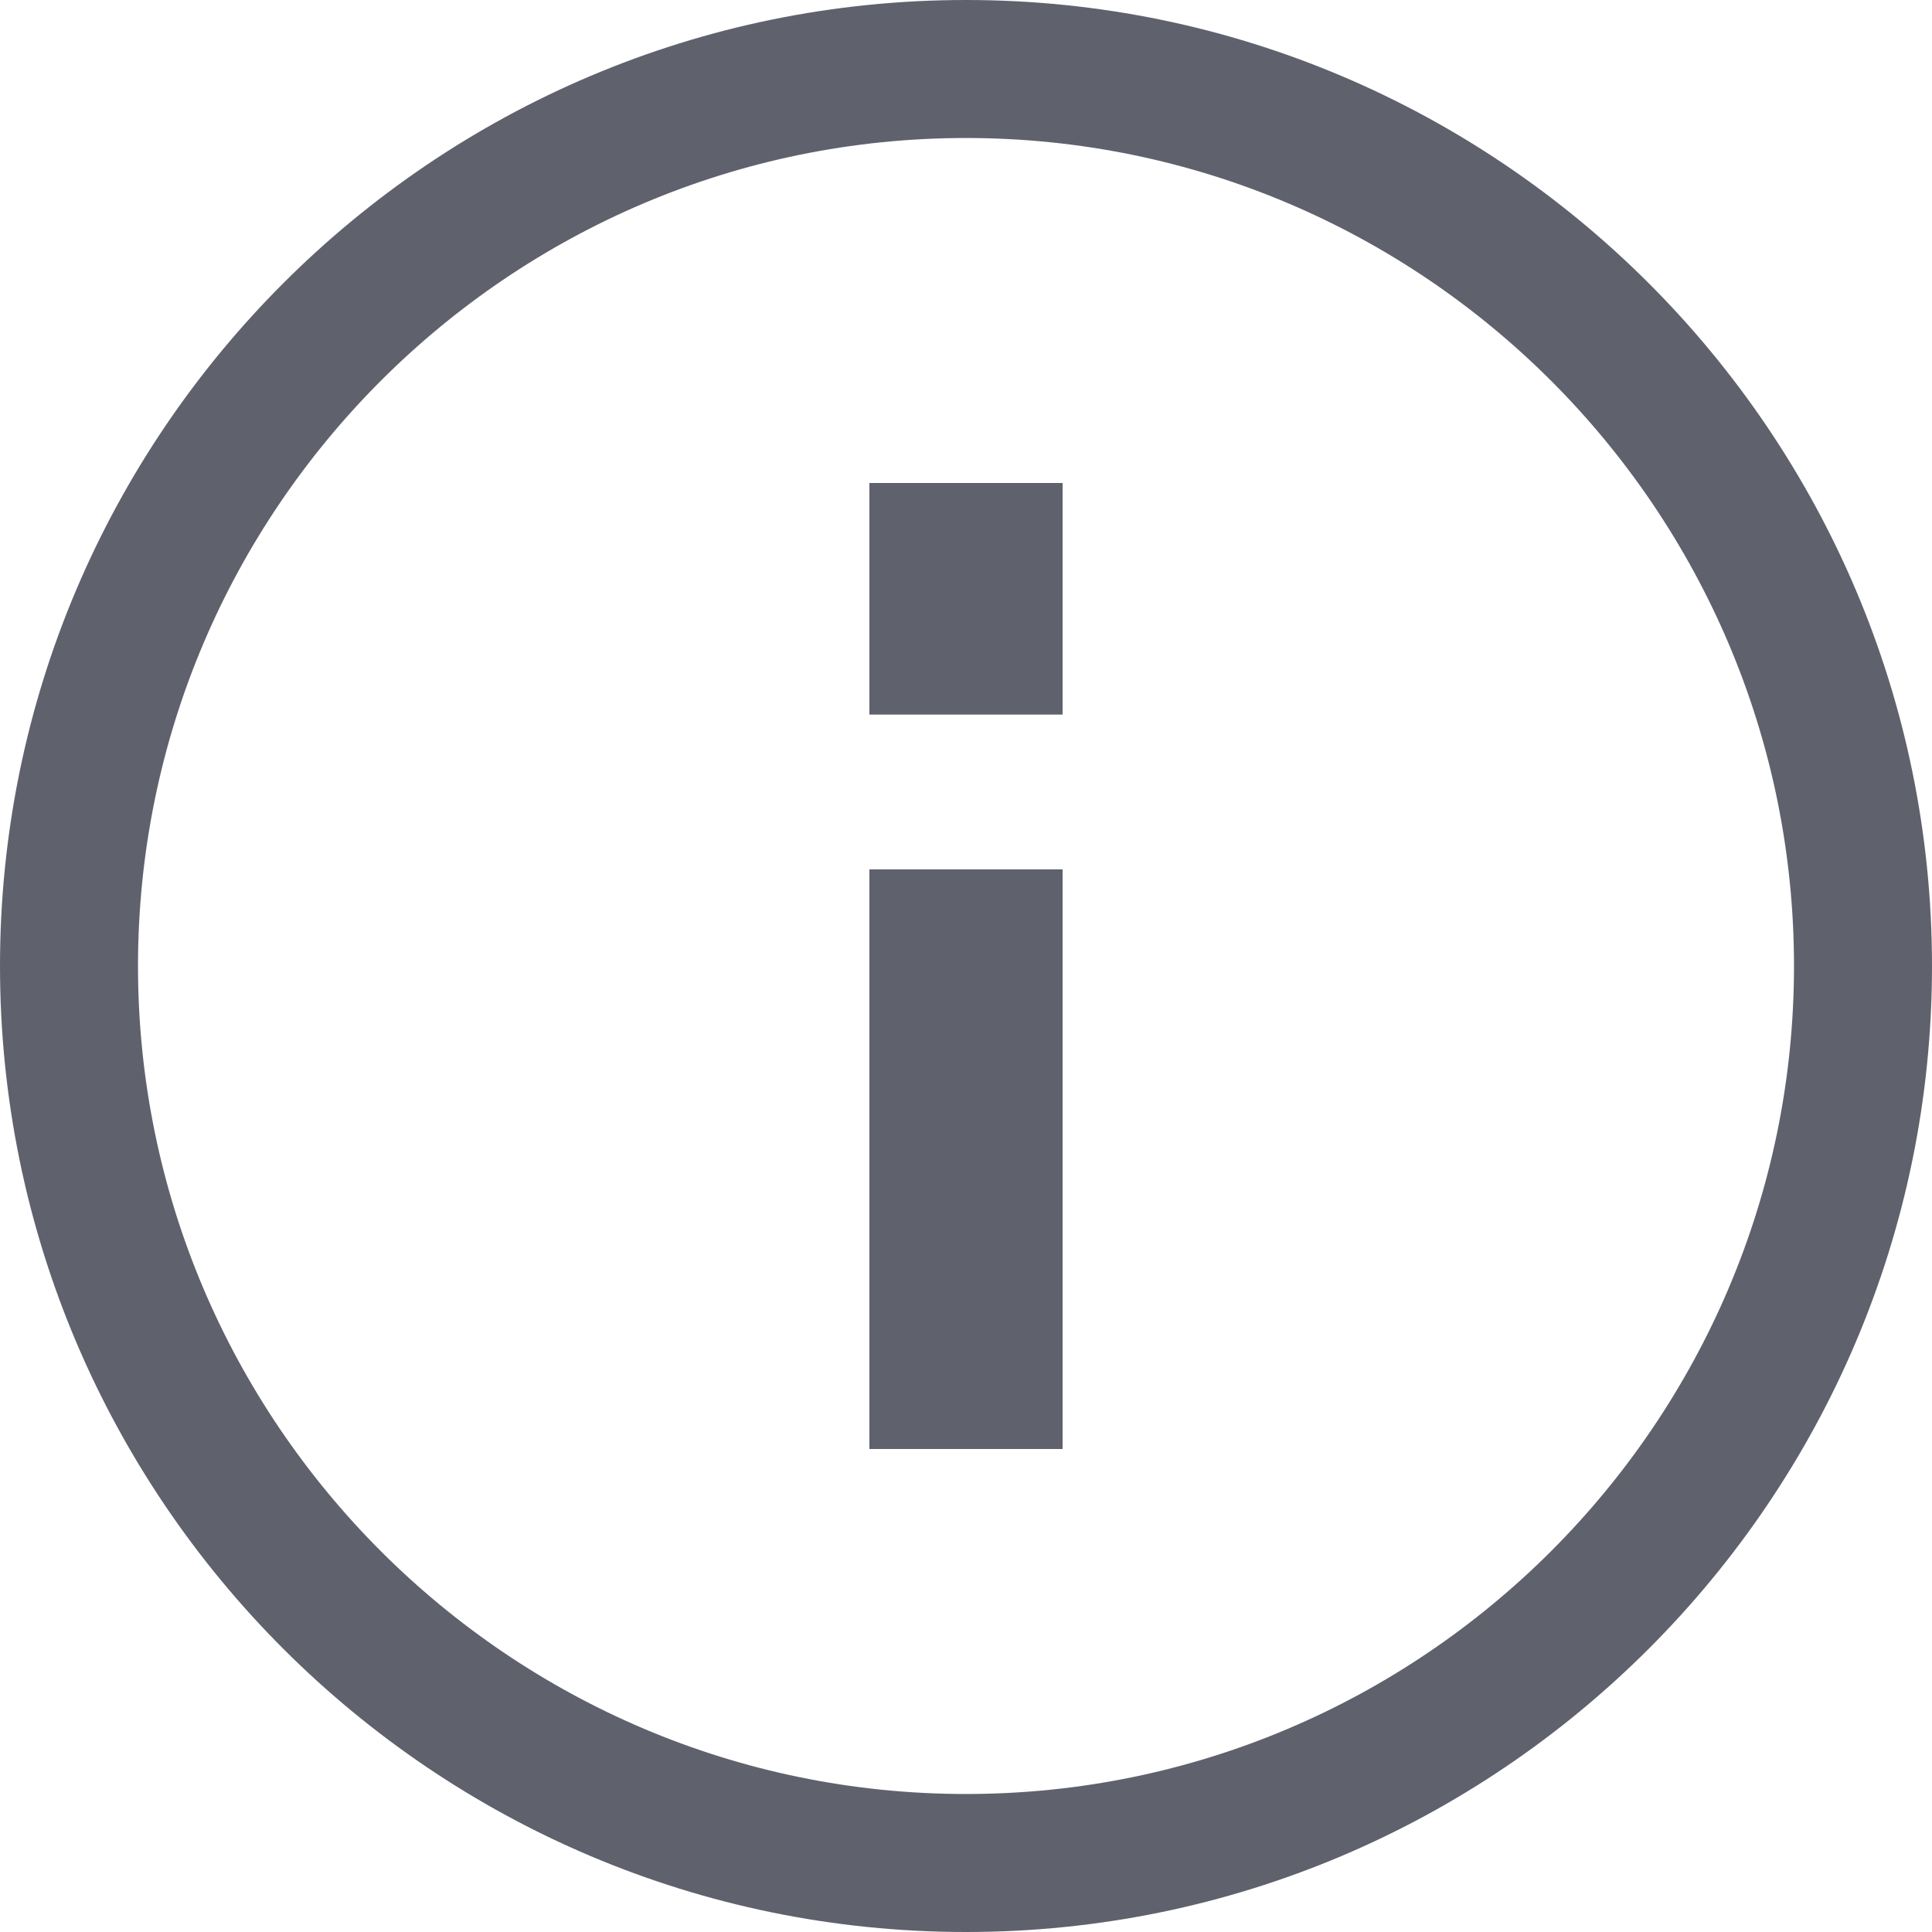
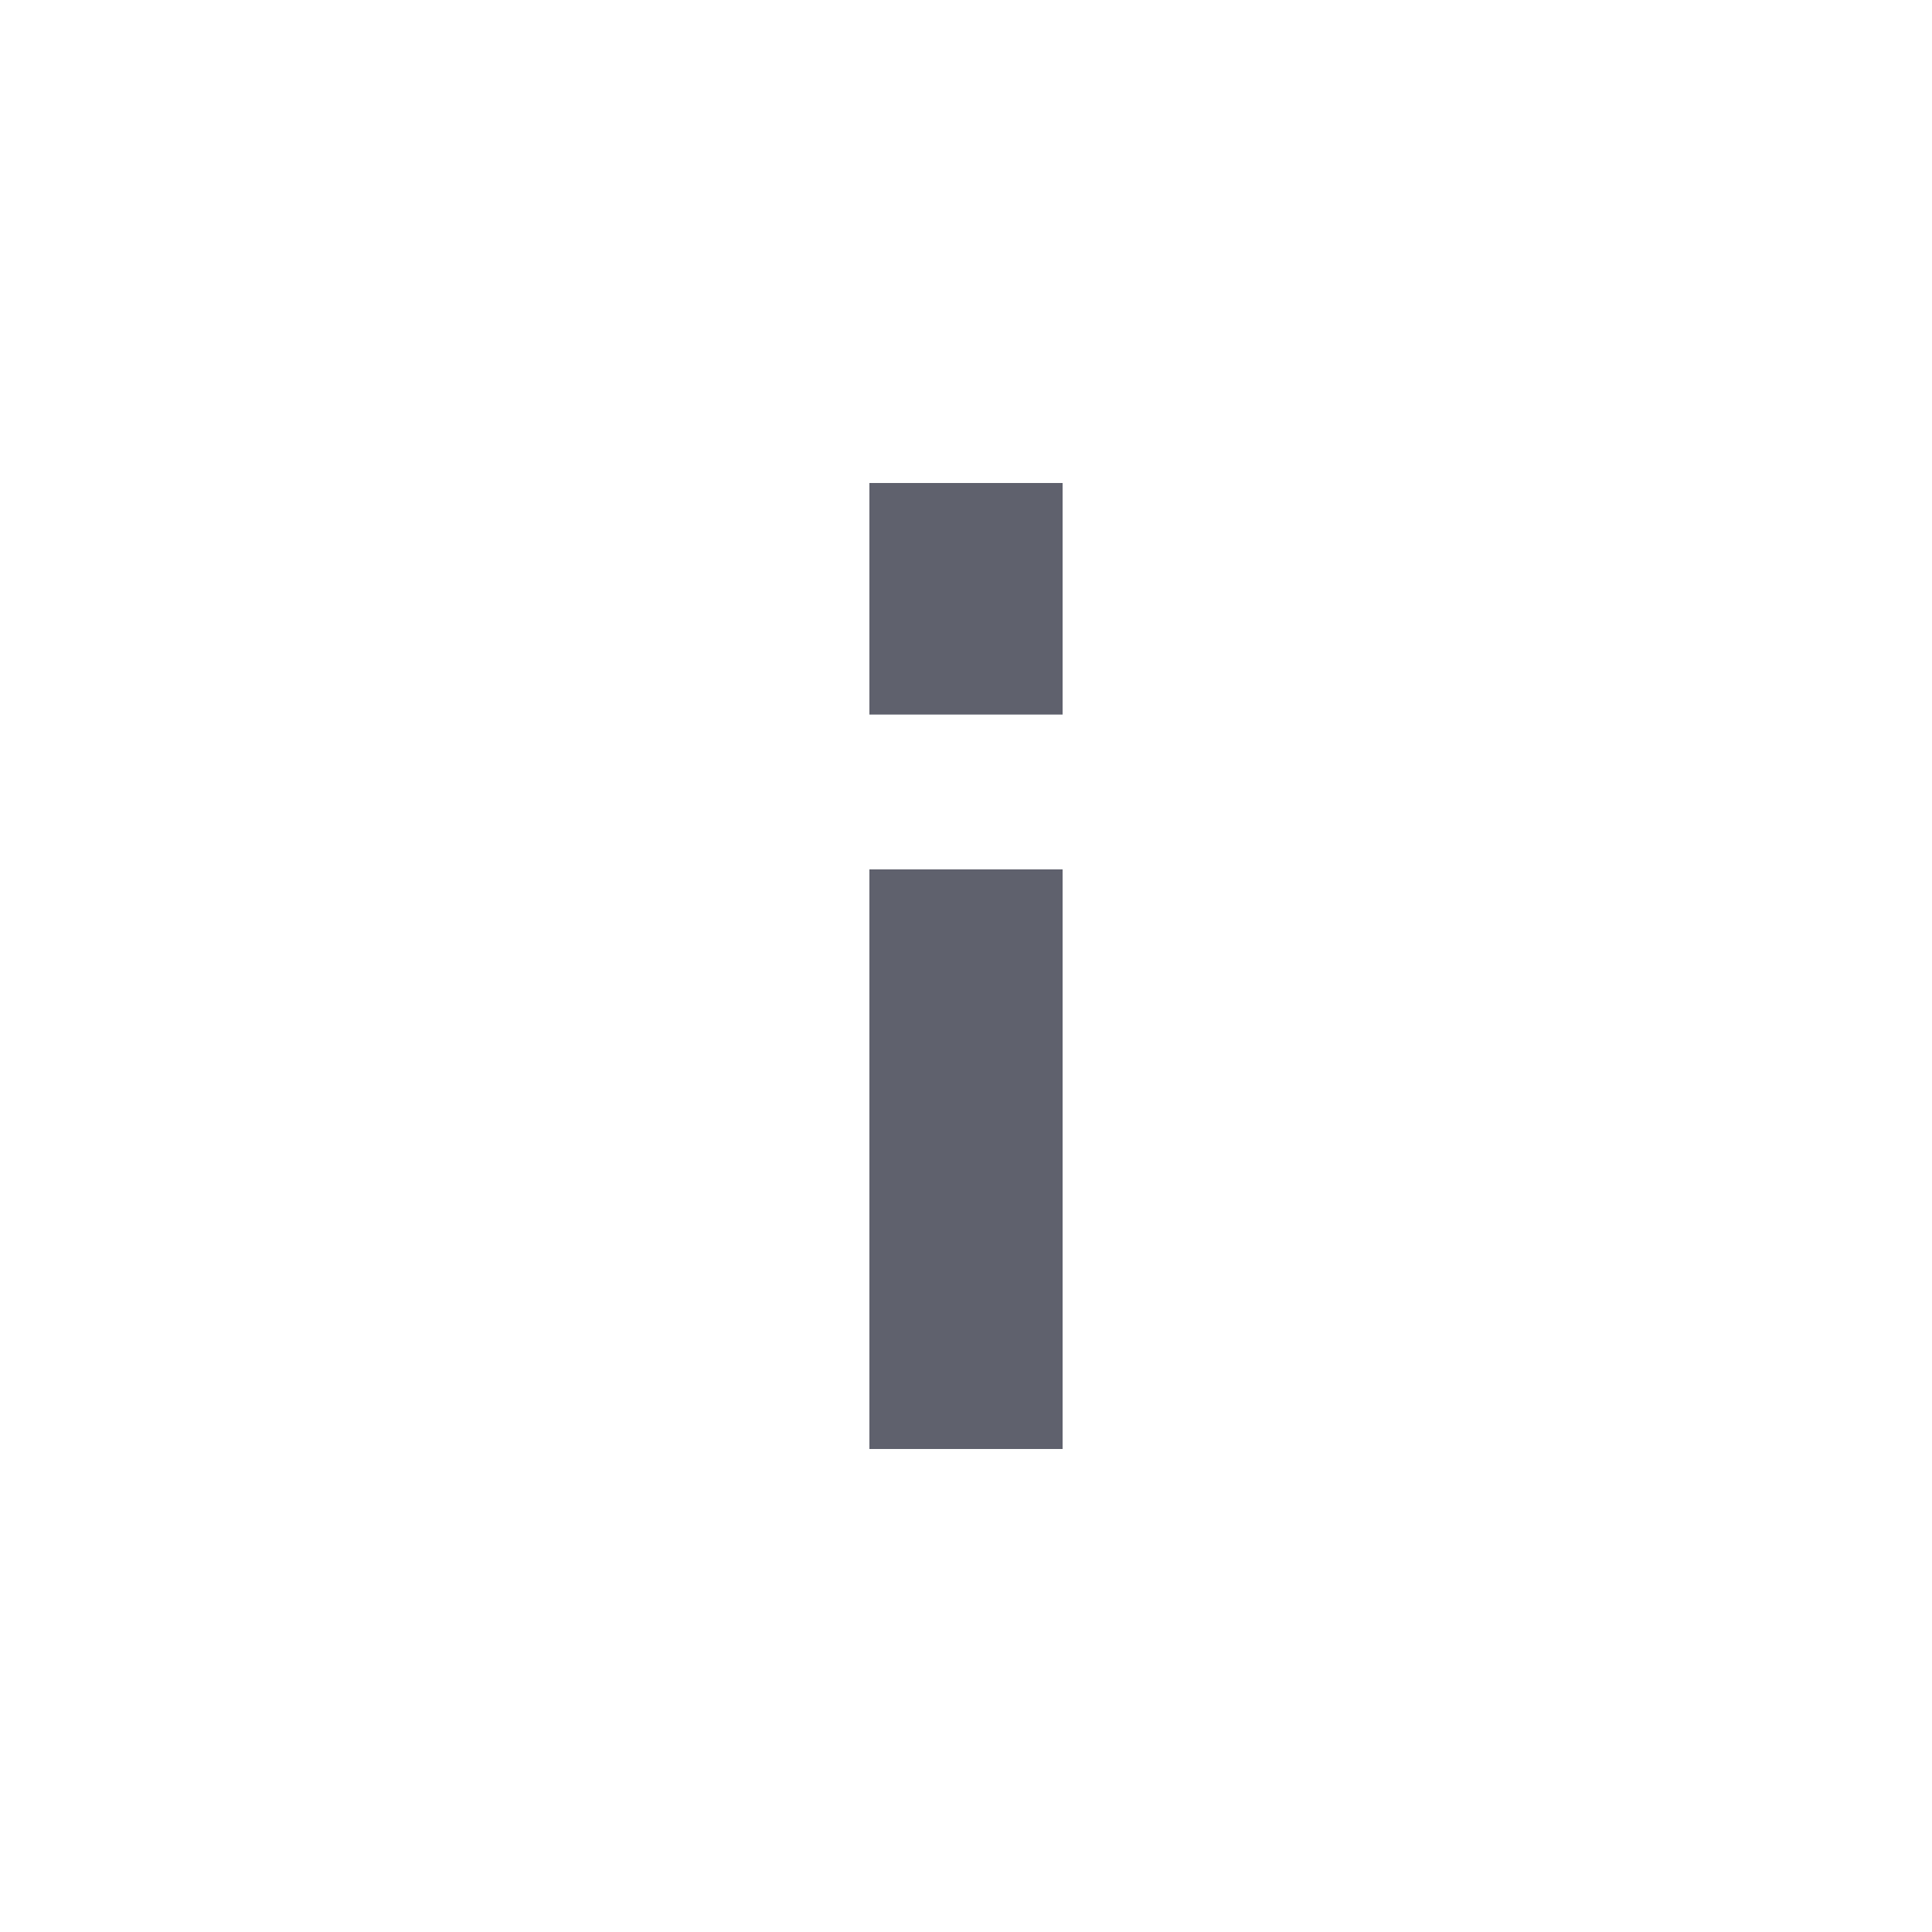
<svg xmlns="http://www.w3.org/2000/svg" width="14" height="14" viewBox="0 0 14 14" fill="none">
-   <path fill-rule="evenodd" clip-rule="evenodd" d="M7 1C3.692 1 1 3.692 1 7C1 10.307 3.692 13 7 13C10.307 13 13 10.307 13 7C13 3.692 10.307 1 7 1ZM7 0C3.14 0 0 3.14 0 7C0 10.86 3.14 14 7 14C10.86 14 14 10.86 14 7C14 3.14 10.86 0 7 0Z" fill="#5F616D" />
  <path d="M6.3 6.3H7.7V10.5H6.3V6.3ZM6.3 3.5H7.7L7.7 5.178H6.3L6.3 3.5Z" fill="#5F616D" />
</svg>